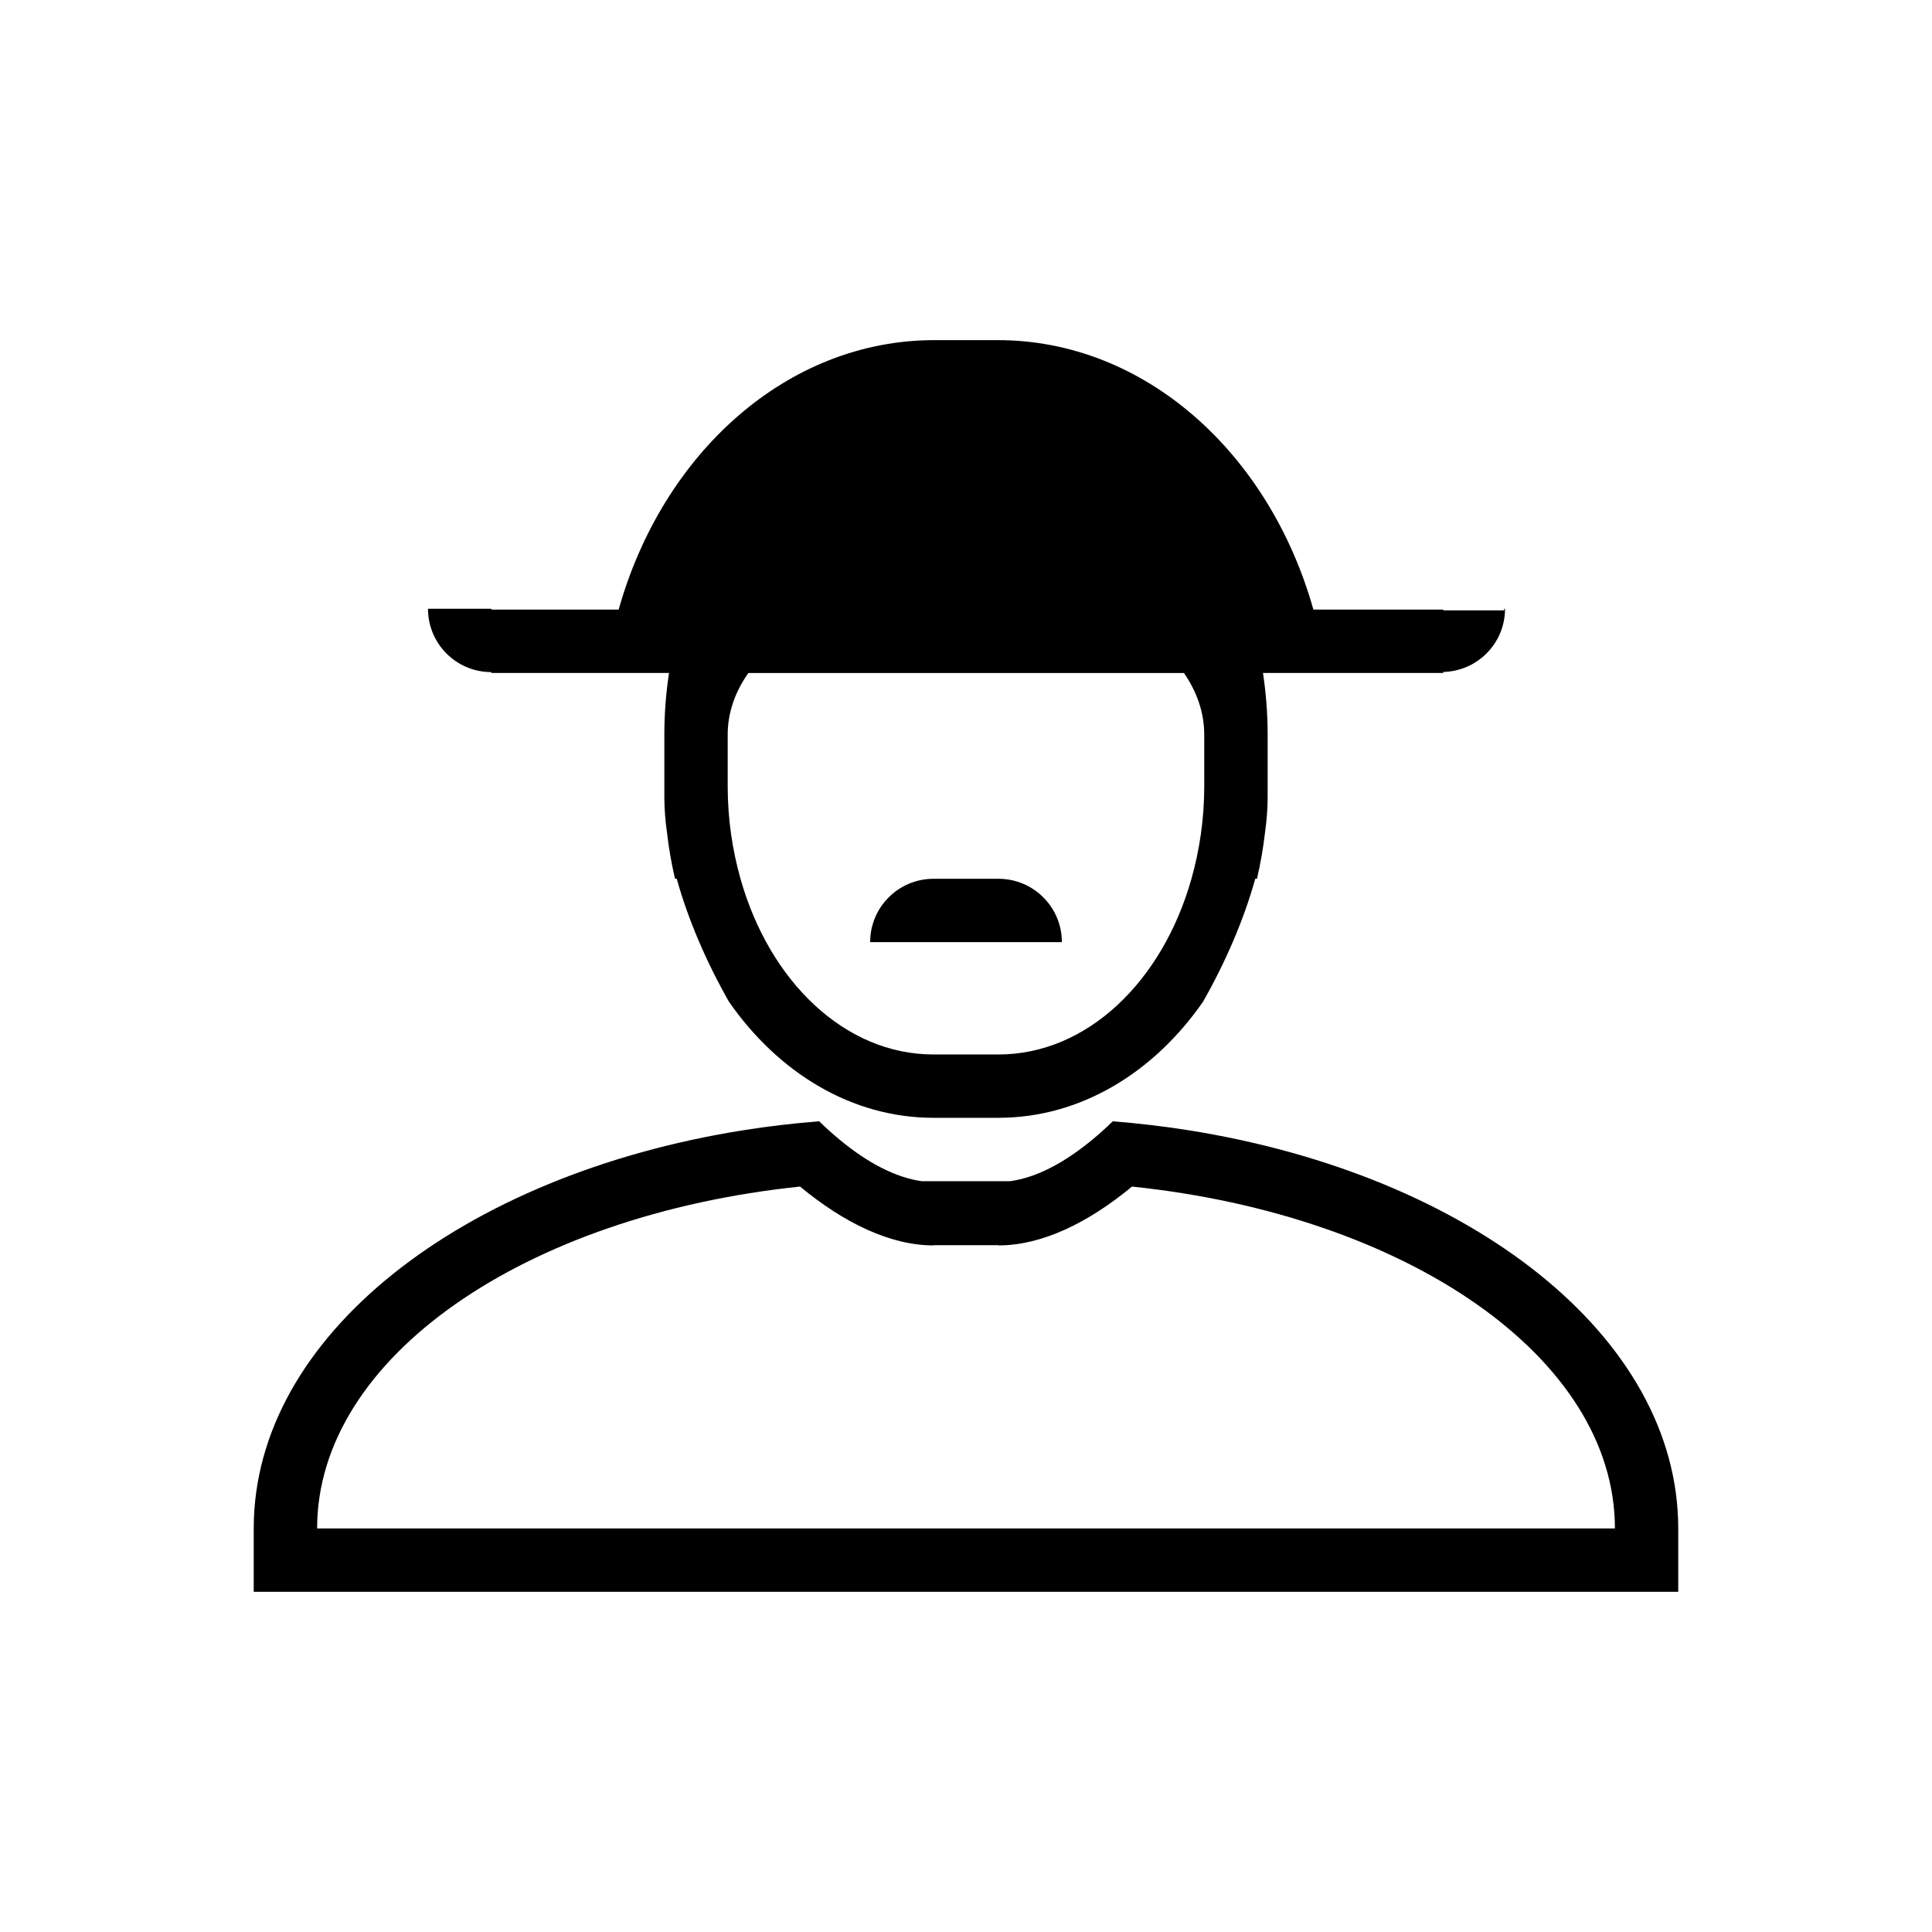
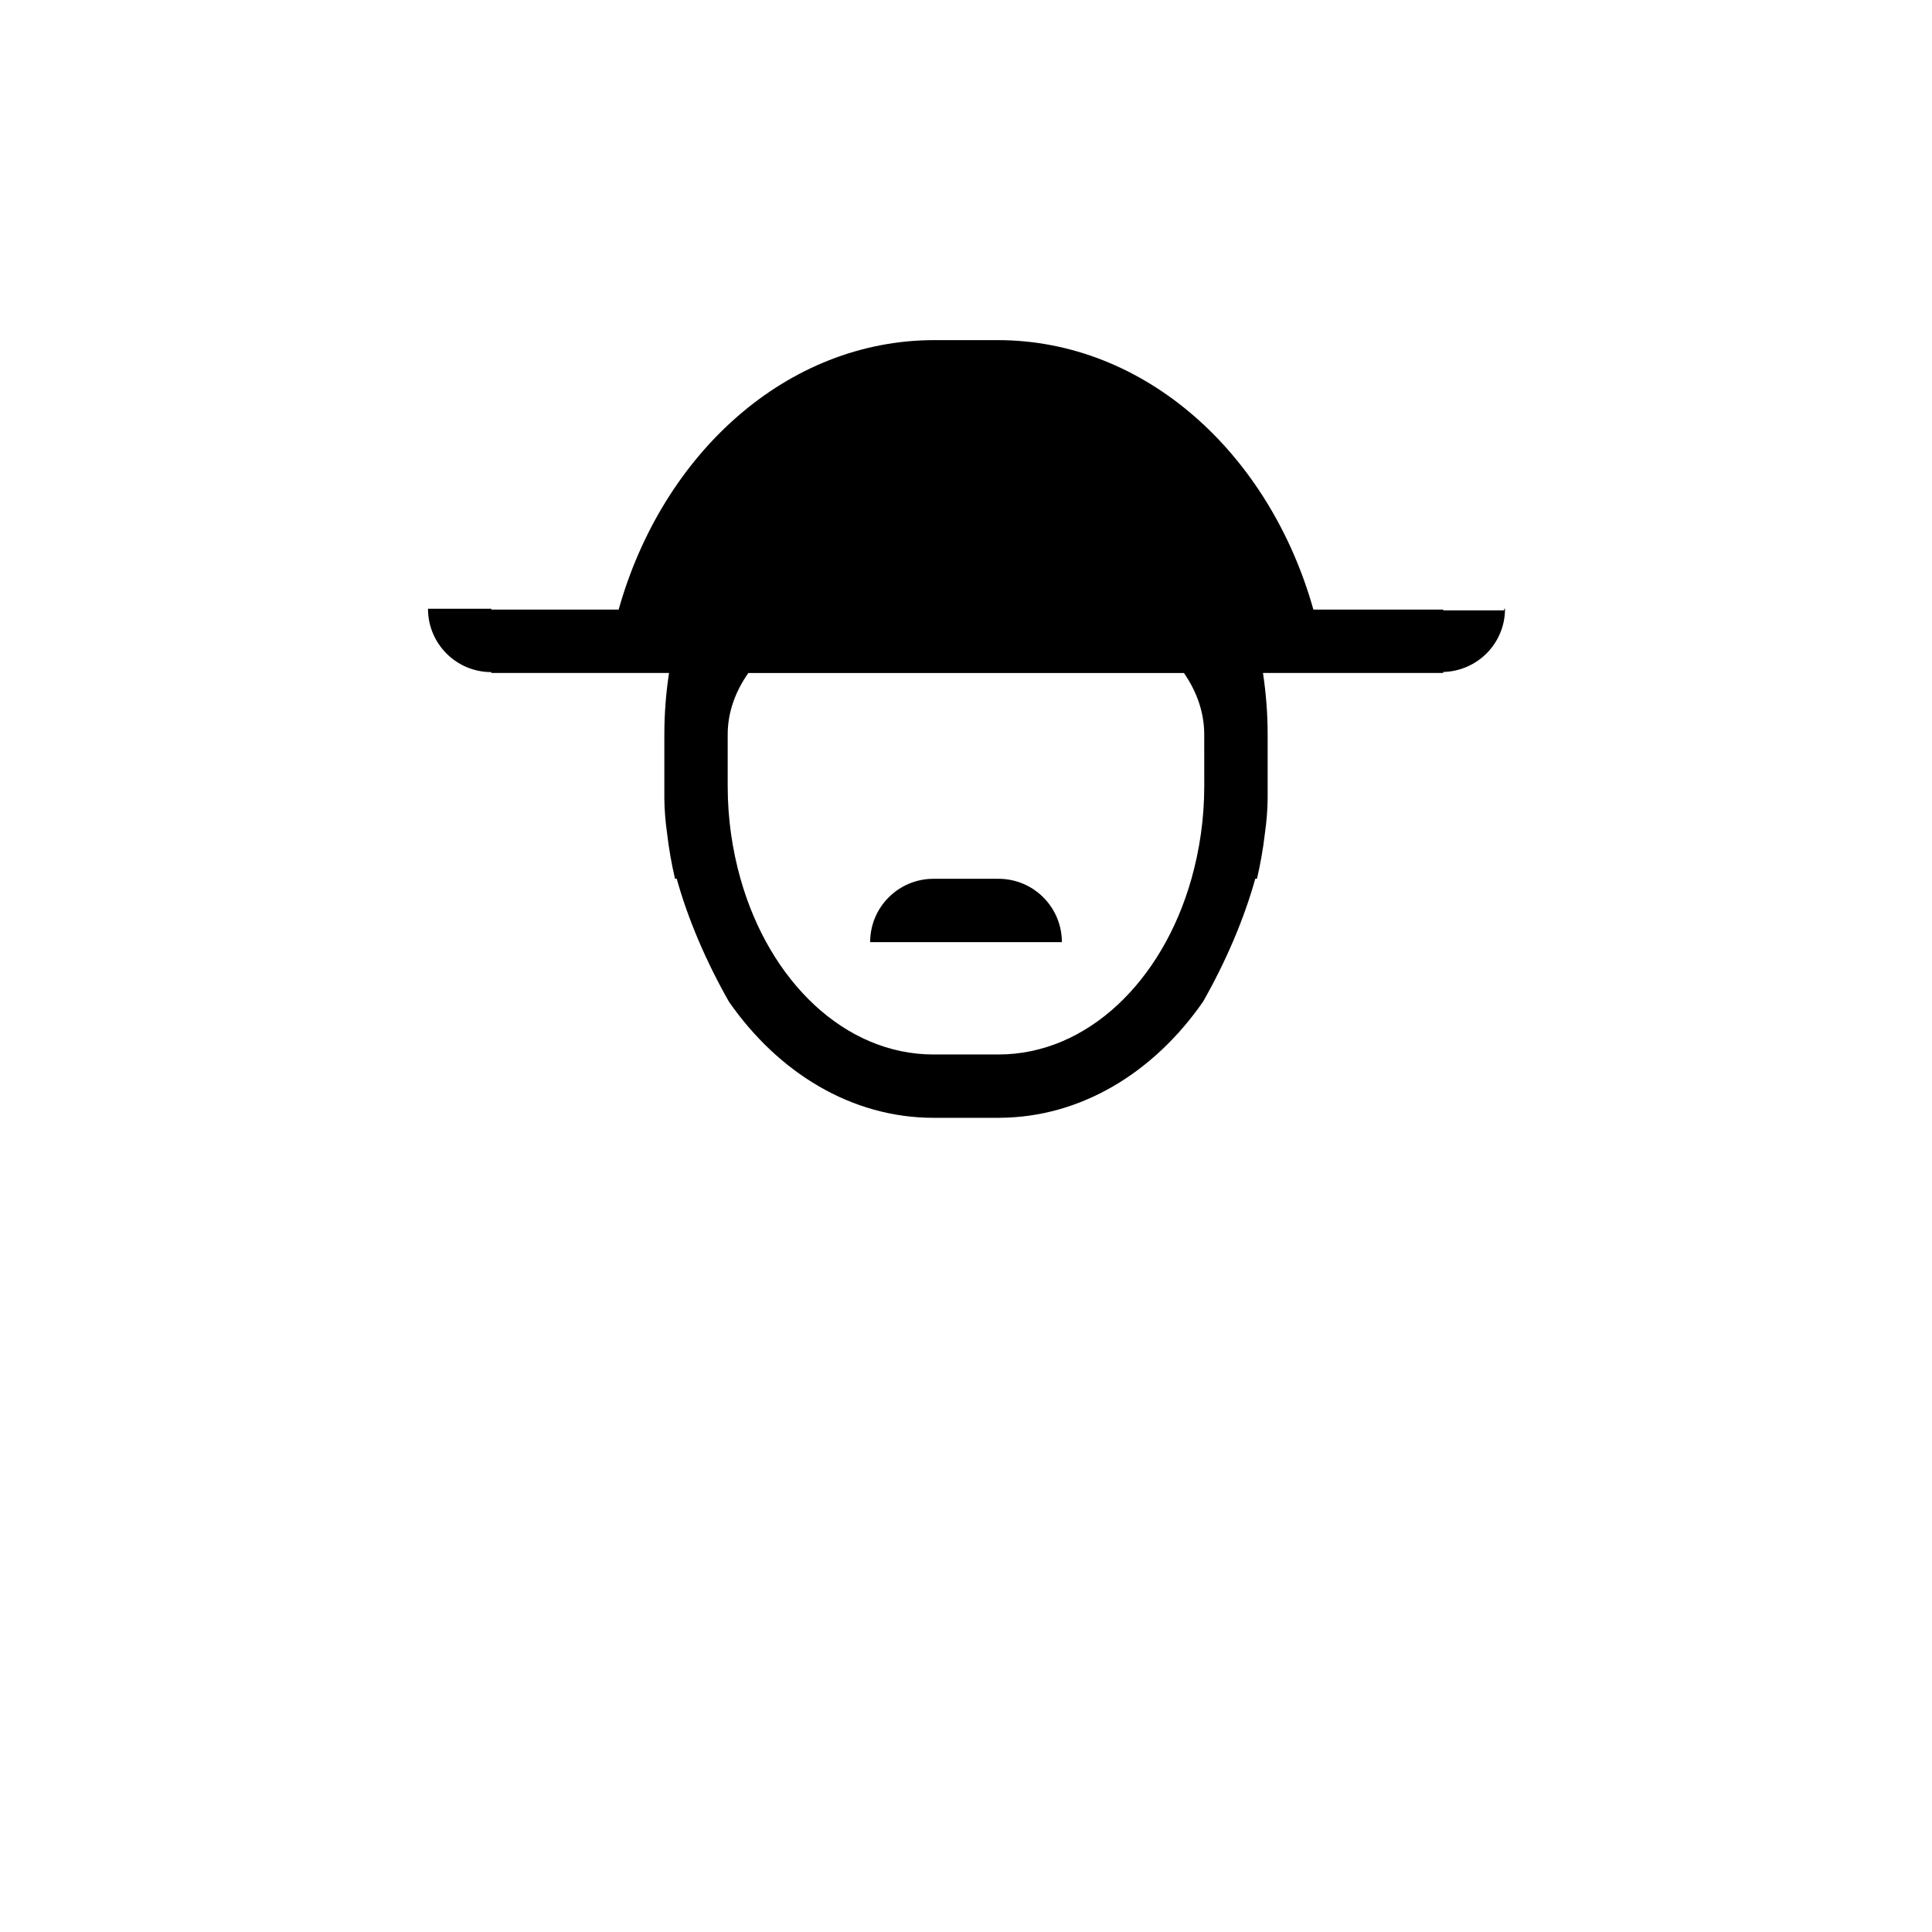
<svg xmlns="http://www.w3.org/2000/svg" fill="#000000" width="800px" height="800px" version="1.1" viewBox="144 144 512 512">
  <g>
-     <path d="m417.63 440.24h-0.629c0.207 0 0.414 0.012 0.629 0.012z" />
-     <path d="m459.06 443.54c-6.574-1.047-13.309-1.832-20.16-2.383-7.012 6.812-14.285 11.914-21.273 14.398-0.207 0.07-0.418 0.145-0.629 0.207-1.816 0.609-3.613 1.047-5.383 1.273h-23.25c-1.762-0.227-3.562-0.66-5.379-1.273-7.176-2.394-14.68-7.594-21.902-14.613-6.848 0.551-13.582 1.332-20.156 2.383-74.559 11.871-129.69 54.574-129.69 105.52v16.793h377.51v-16.793c0-50.941-55.133-93.645-129.69-105.51zm-231.02 105.52c0-45.395 55.219-83.027 127.98-90.605 11.629 9.621 23.891 15.59 35.375 15.59v-0.059h17.215v0.059c11.488 0 23.746-5.965 35.379-15.59 72.754 7.574 127.98 45.211 127.98 90.605z" />
    <path d="m408.61 376.89h-17.215c-9.285 0-16.797 7.512-16.797 16.793h50.812c-0.008-9.281-7.516-16.793-16.801-16.793z" />
    <path d="m274.21 322.12v0.219h47.09c-0.805 5.285-1.242 10.734-1.242 16.309v16.793c0 1.512 0.078 3.066 0.199 4.641 0.117 1.57 0.301 3.172 0.531 4.793 0.473 4.07 1.176 8.043 2.078 11.91 0.008 0.031 0.012 0.062 0.02 0.09h0.453c2.984 10.754 7.824 22.008 13.836 32.586 13.078 18.824 32.5 30.773 54.215 30.773h17.422v-0.004c21.633-0.078 40.973-11.996 54.008-30.773 6.008-10.57 10.848-21.828 13.836-32.578h0.453c0.008-0.035 0.012-0.062 0.02-0.094 0.906-3.867 1.609-7.84 2.078-11.906 0.227-1.617 0.414-3.223 0.531-4.793 0.117-1.574 0.199-3.129 0.199-4.641v-16.793c0-5.574-0.441-11.023-1.238-16.309h47.77v-0.262c9.086-0.227 16.375-7.609 16.375-16.75h-0.215v0.418h-16.16v-0.203h-34.41c-11.68-41.508-44.688-71.406-83.664-71.406h-16.793c-38.977 0-71.98 29.898-83.656 71.41h-33.734v-0.219h-16.793c0 9.281 7.508 16.789 16.793 16.789zm188.93 30.238c0 8.633-1.234 16.867-3.391 24.523-7.664 27.176-27.629 46.566-51.148 46.566h-17.215c-23.52 0-43.48-19.391-51.145-46.562-2.16-7.652-3.394-15.887-3.394-24.527v-13.703c0-5.859 2.004-11.375 5.477-16.309h115.43c3.414 4.938 5.379 10.453 5.379 16.309z" />
  </g>
</svg>